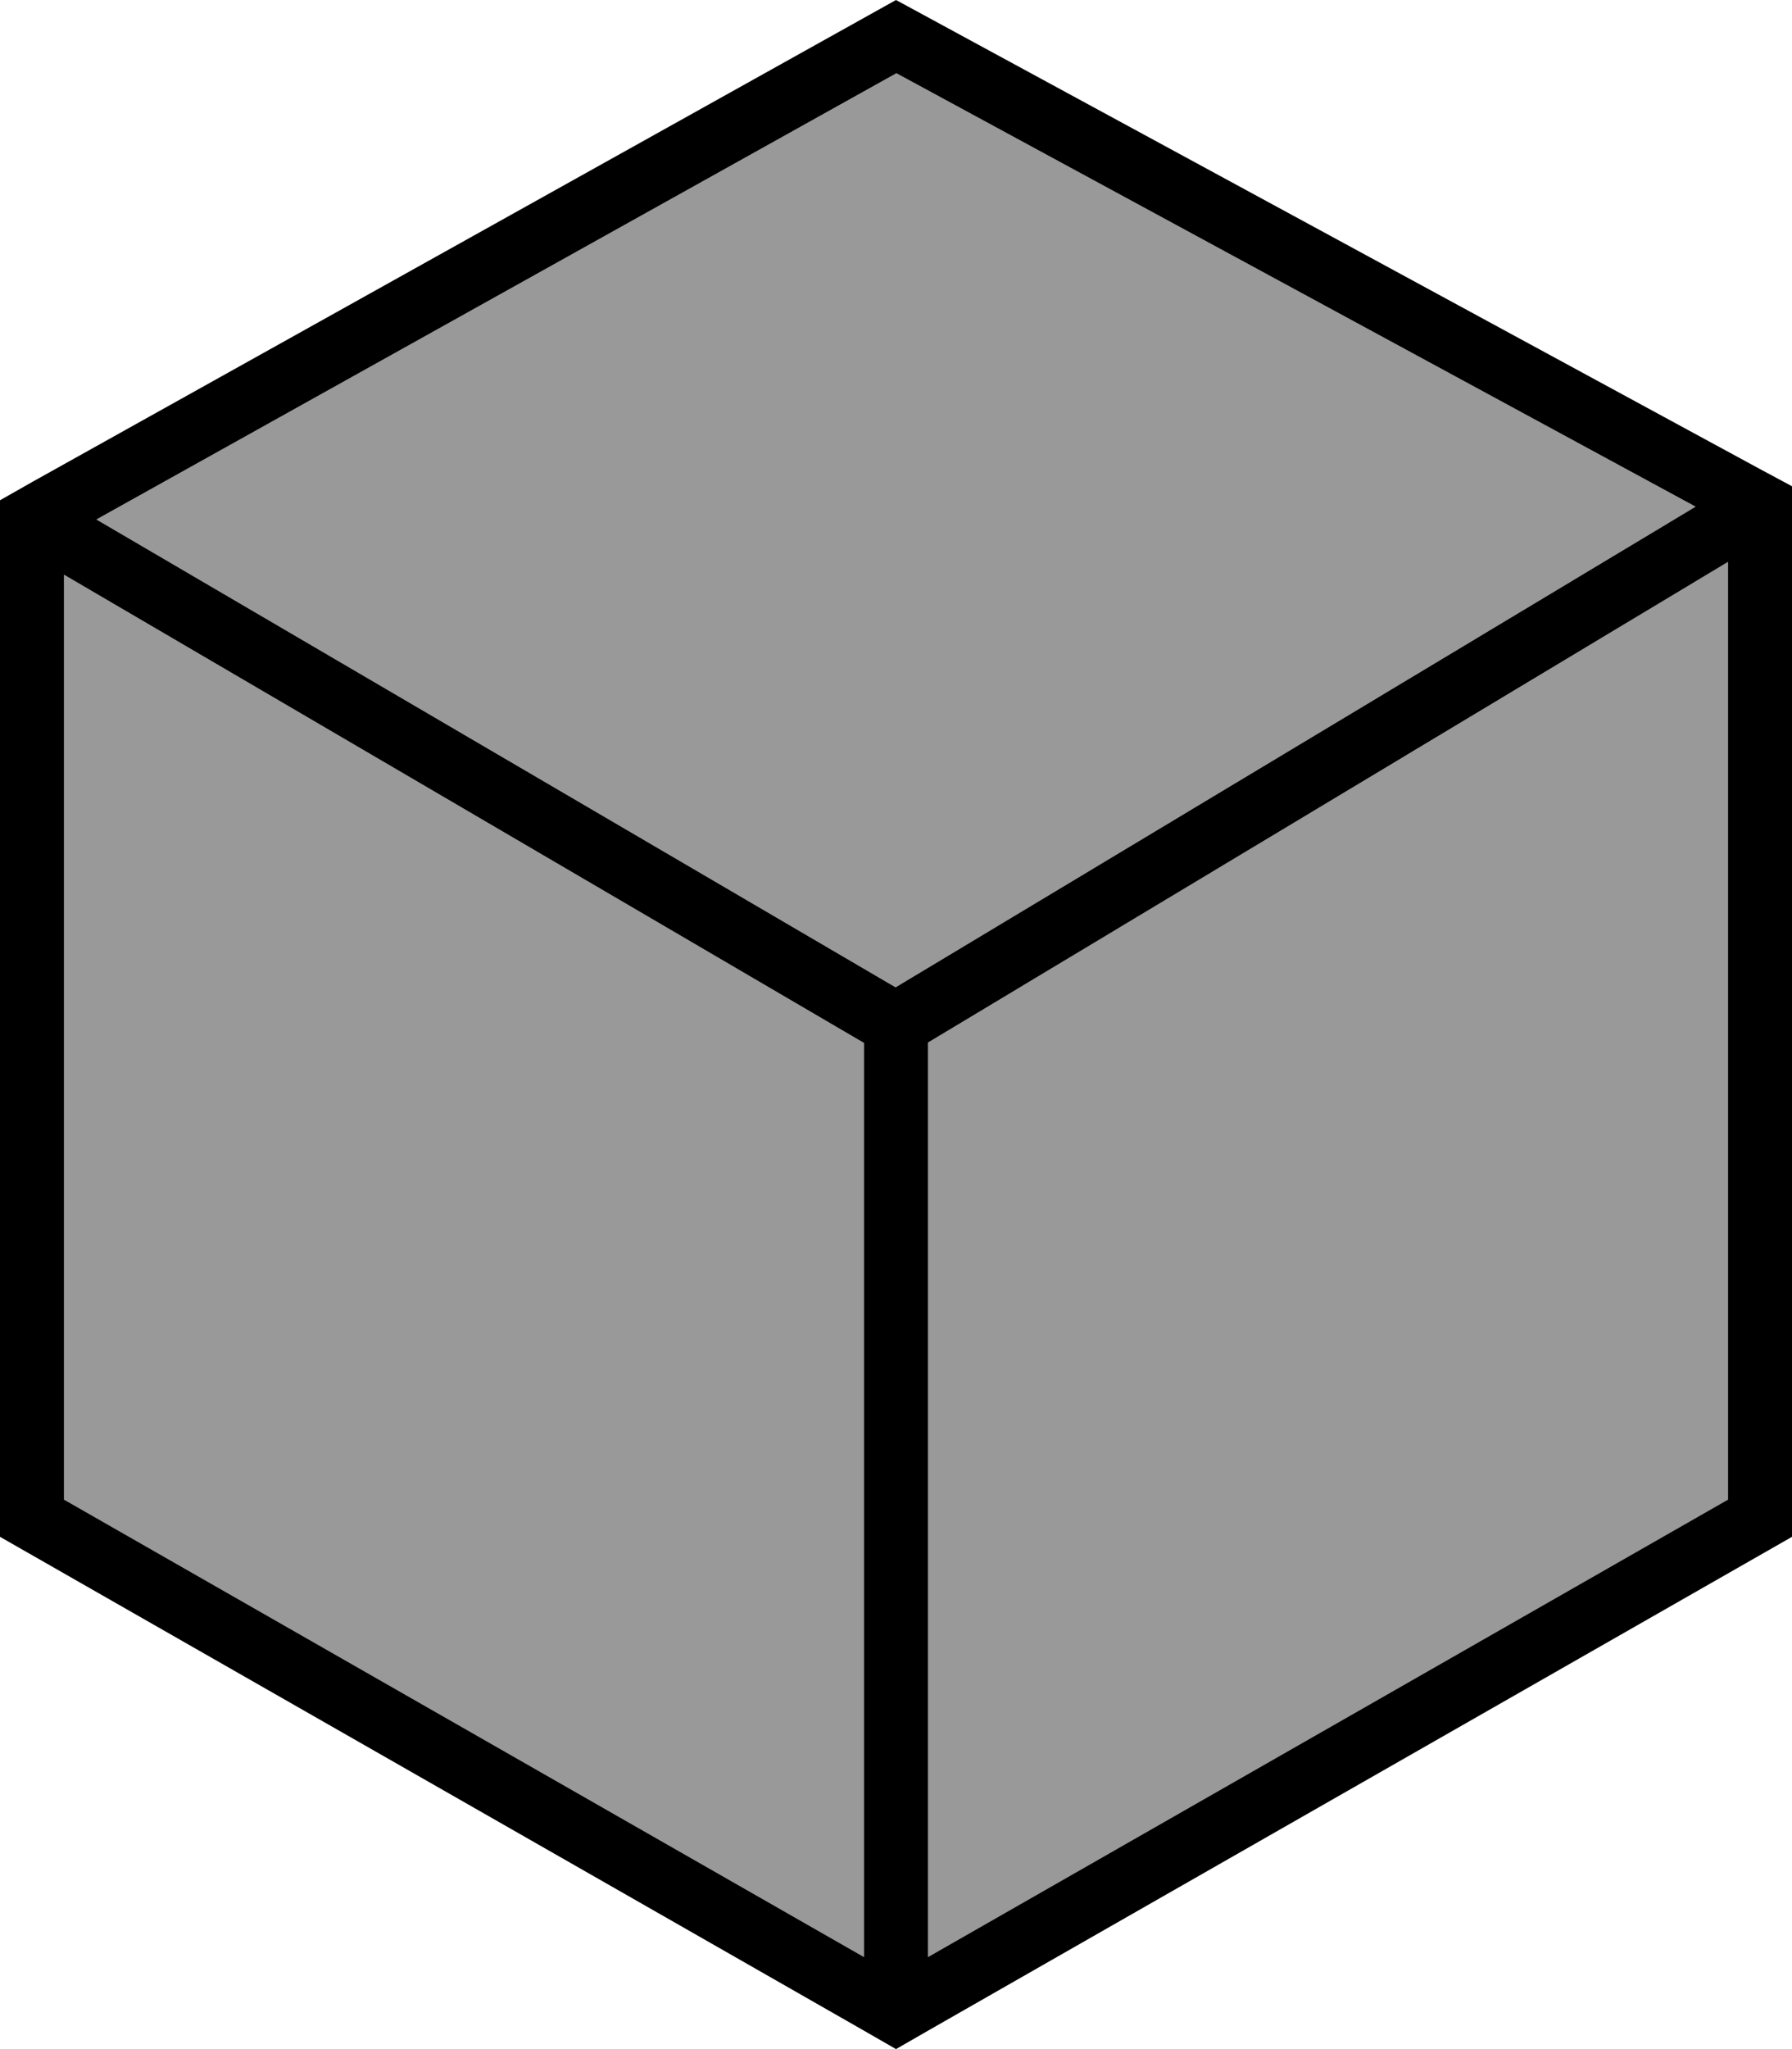
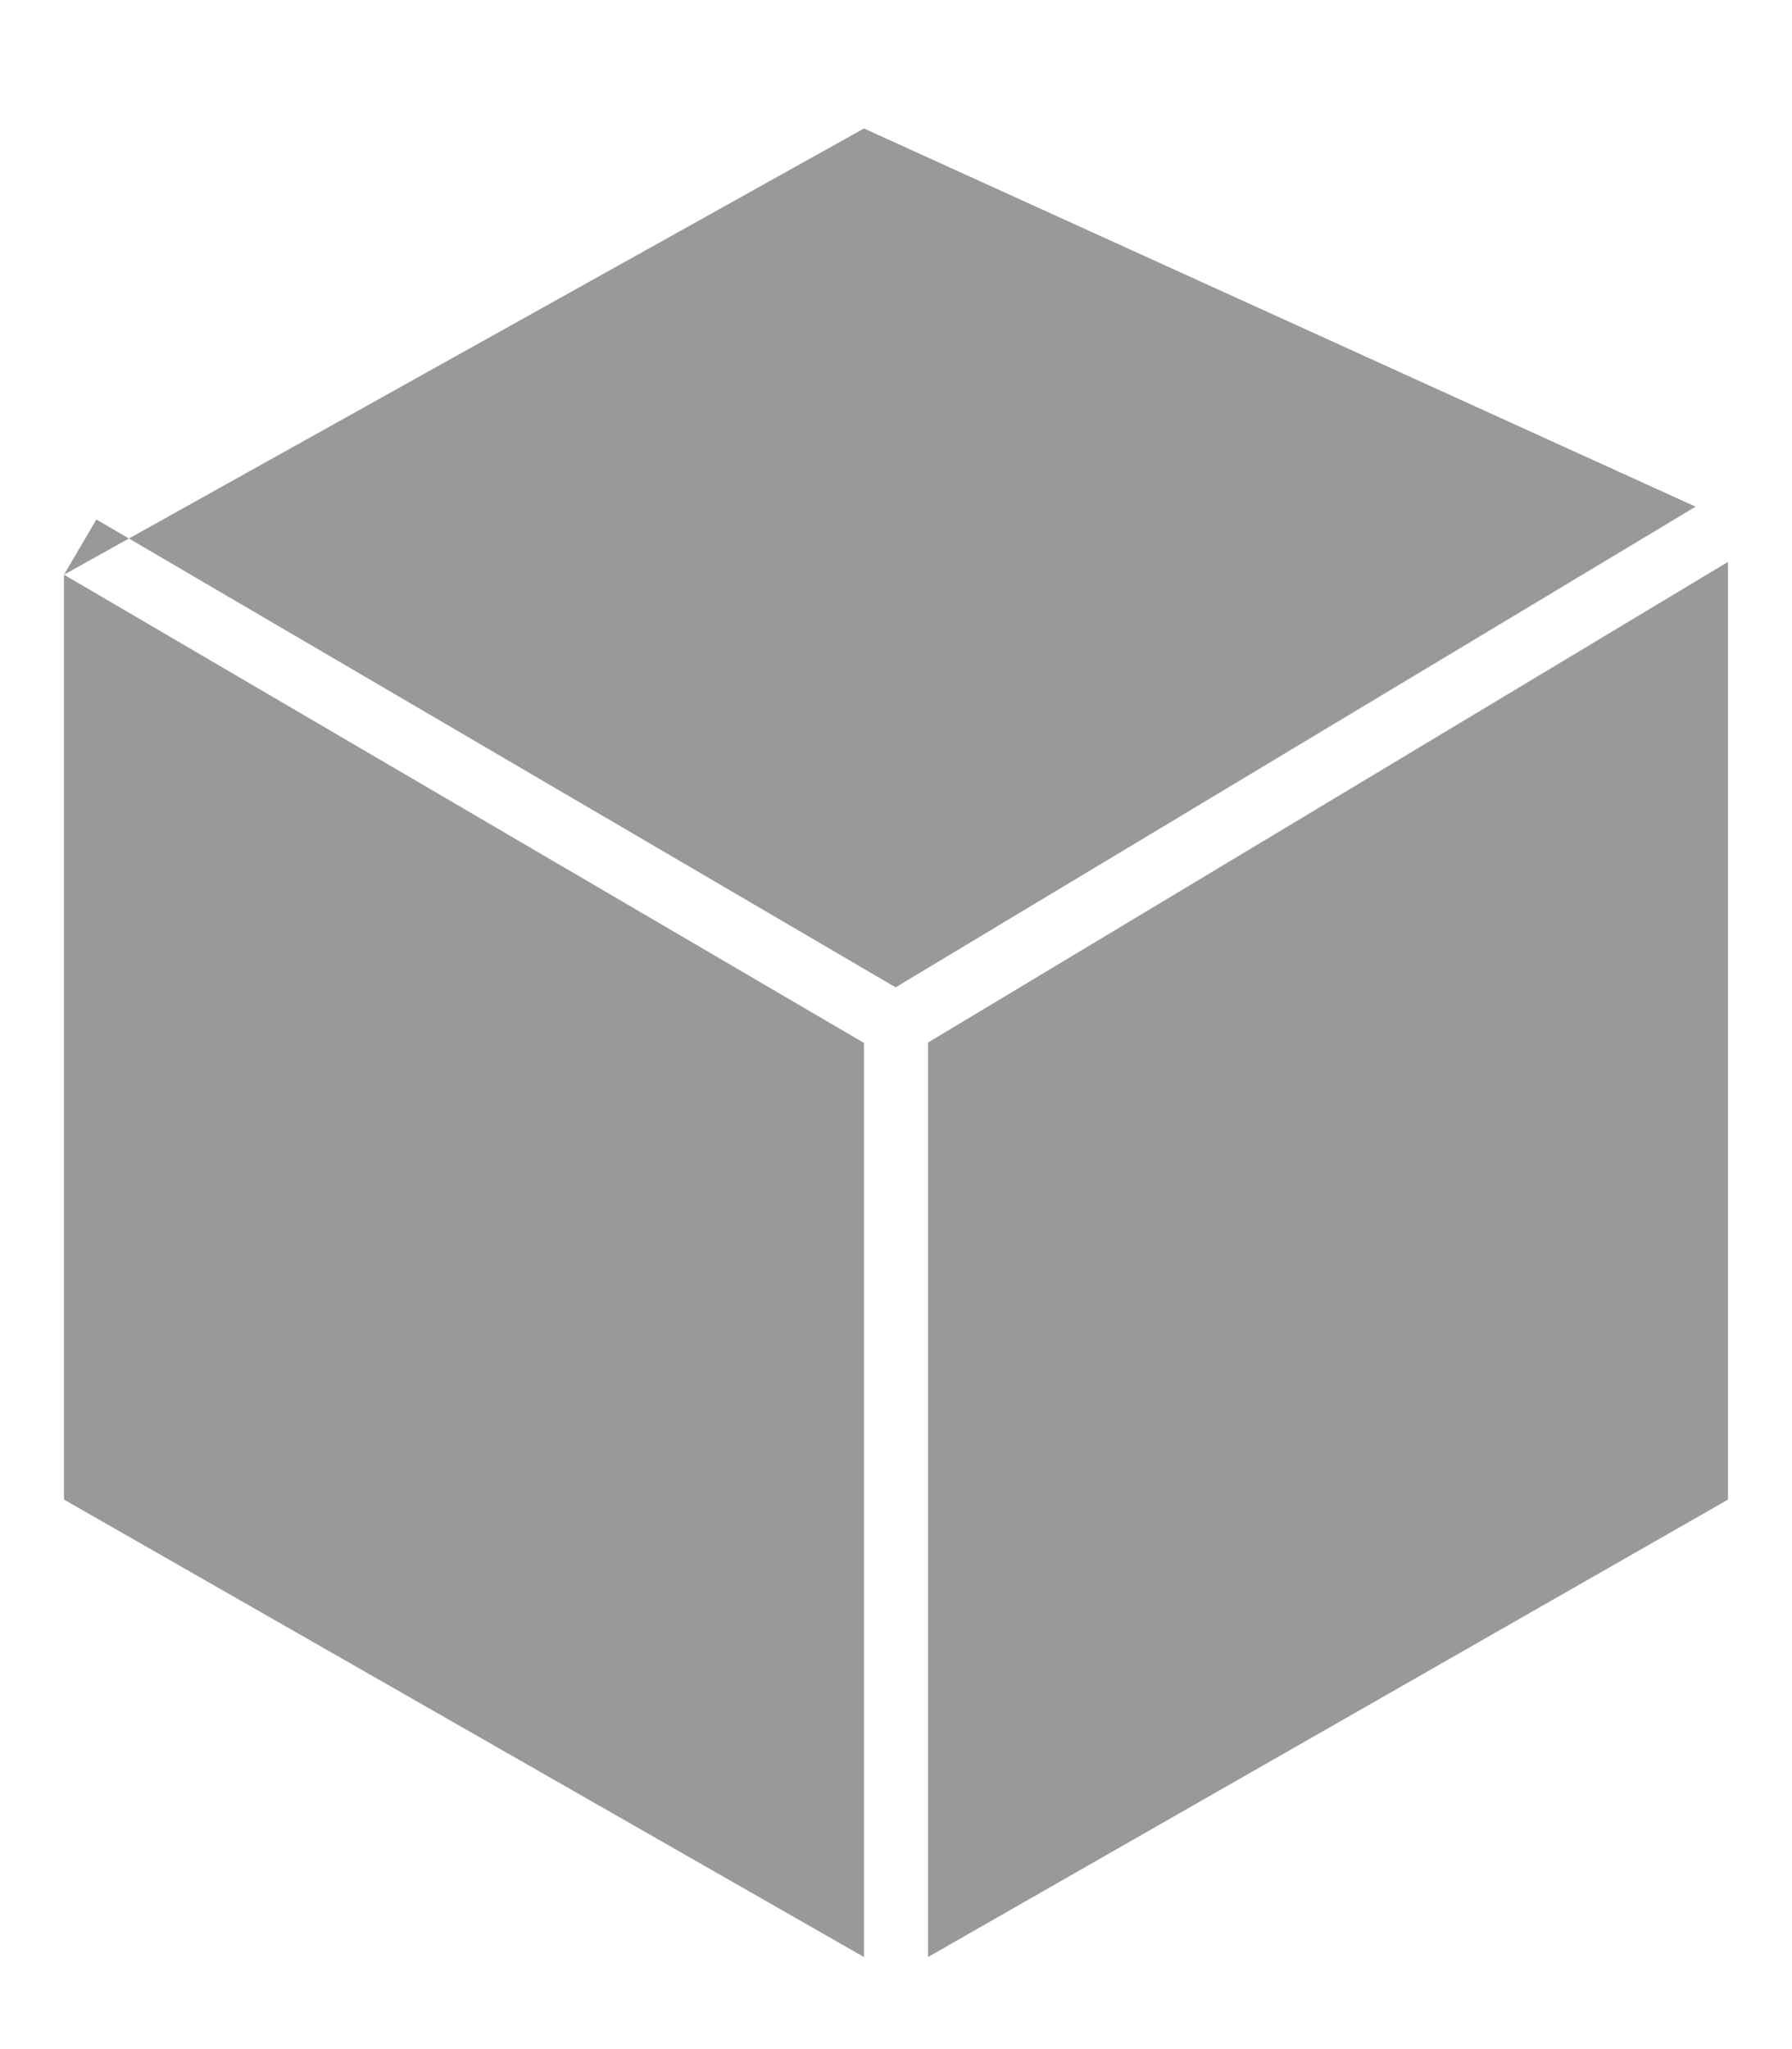
<svg xmlns="http://www.w3.org/2000/svg" viewBox="0 0 448 512">
  <defs>
    <style>.fa-secondary{opacity:.4}</style>
  </defs>
-   <path class="fa-secondary" d="M16 143.6l200 117L216 489 16 374.7l0-231.1zm8.1-13.8l200-111.5L423.9 126.6l-200 120.1L24.1 129.8zM232 260.5L432 140.4l0 234.3L232 489l0-228.5z" />
-   <path class="fa-primary" d="M216 507.4l8 4.6 8-4.6L448 384l0-253.2 0-9.3-8.2-4.4L224 0 8.1 120.4 0 125l0 9.3L0 384 216 507.4zM16 374.7l0-231.1 200 117L216 489 16 374.7zm8.1-244.9l200-111.5L423.9 126.6l-200 120.1L24.1 129.8zM432 140.4l0 234.3L232 489l0-228.5L432 140.4z" />
+   <path class="fa-secondary" d="M16 143.6l200 117L216 489 16 374.7l0-231.1zl200-111.5L423.9 126.6l-200 120.1L24.1 129.8zM232 260.5L432 140.4l0 234.3L232 489l0-228.5z" />
</svg>